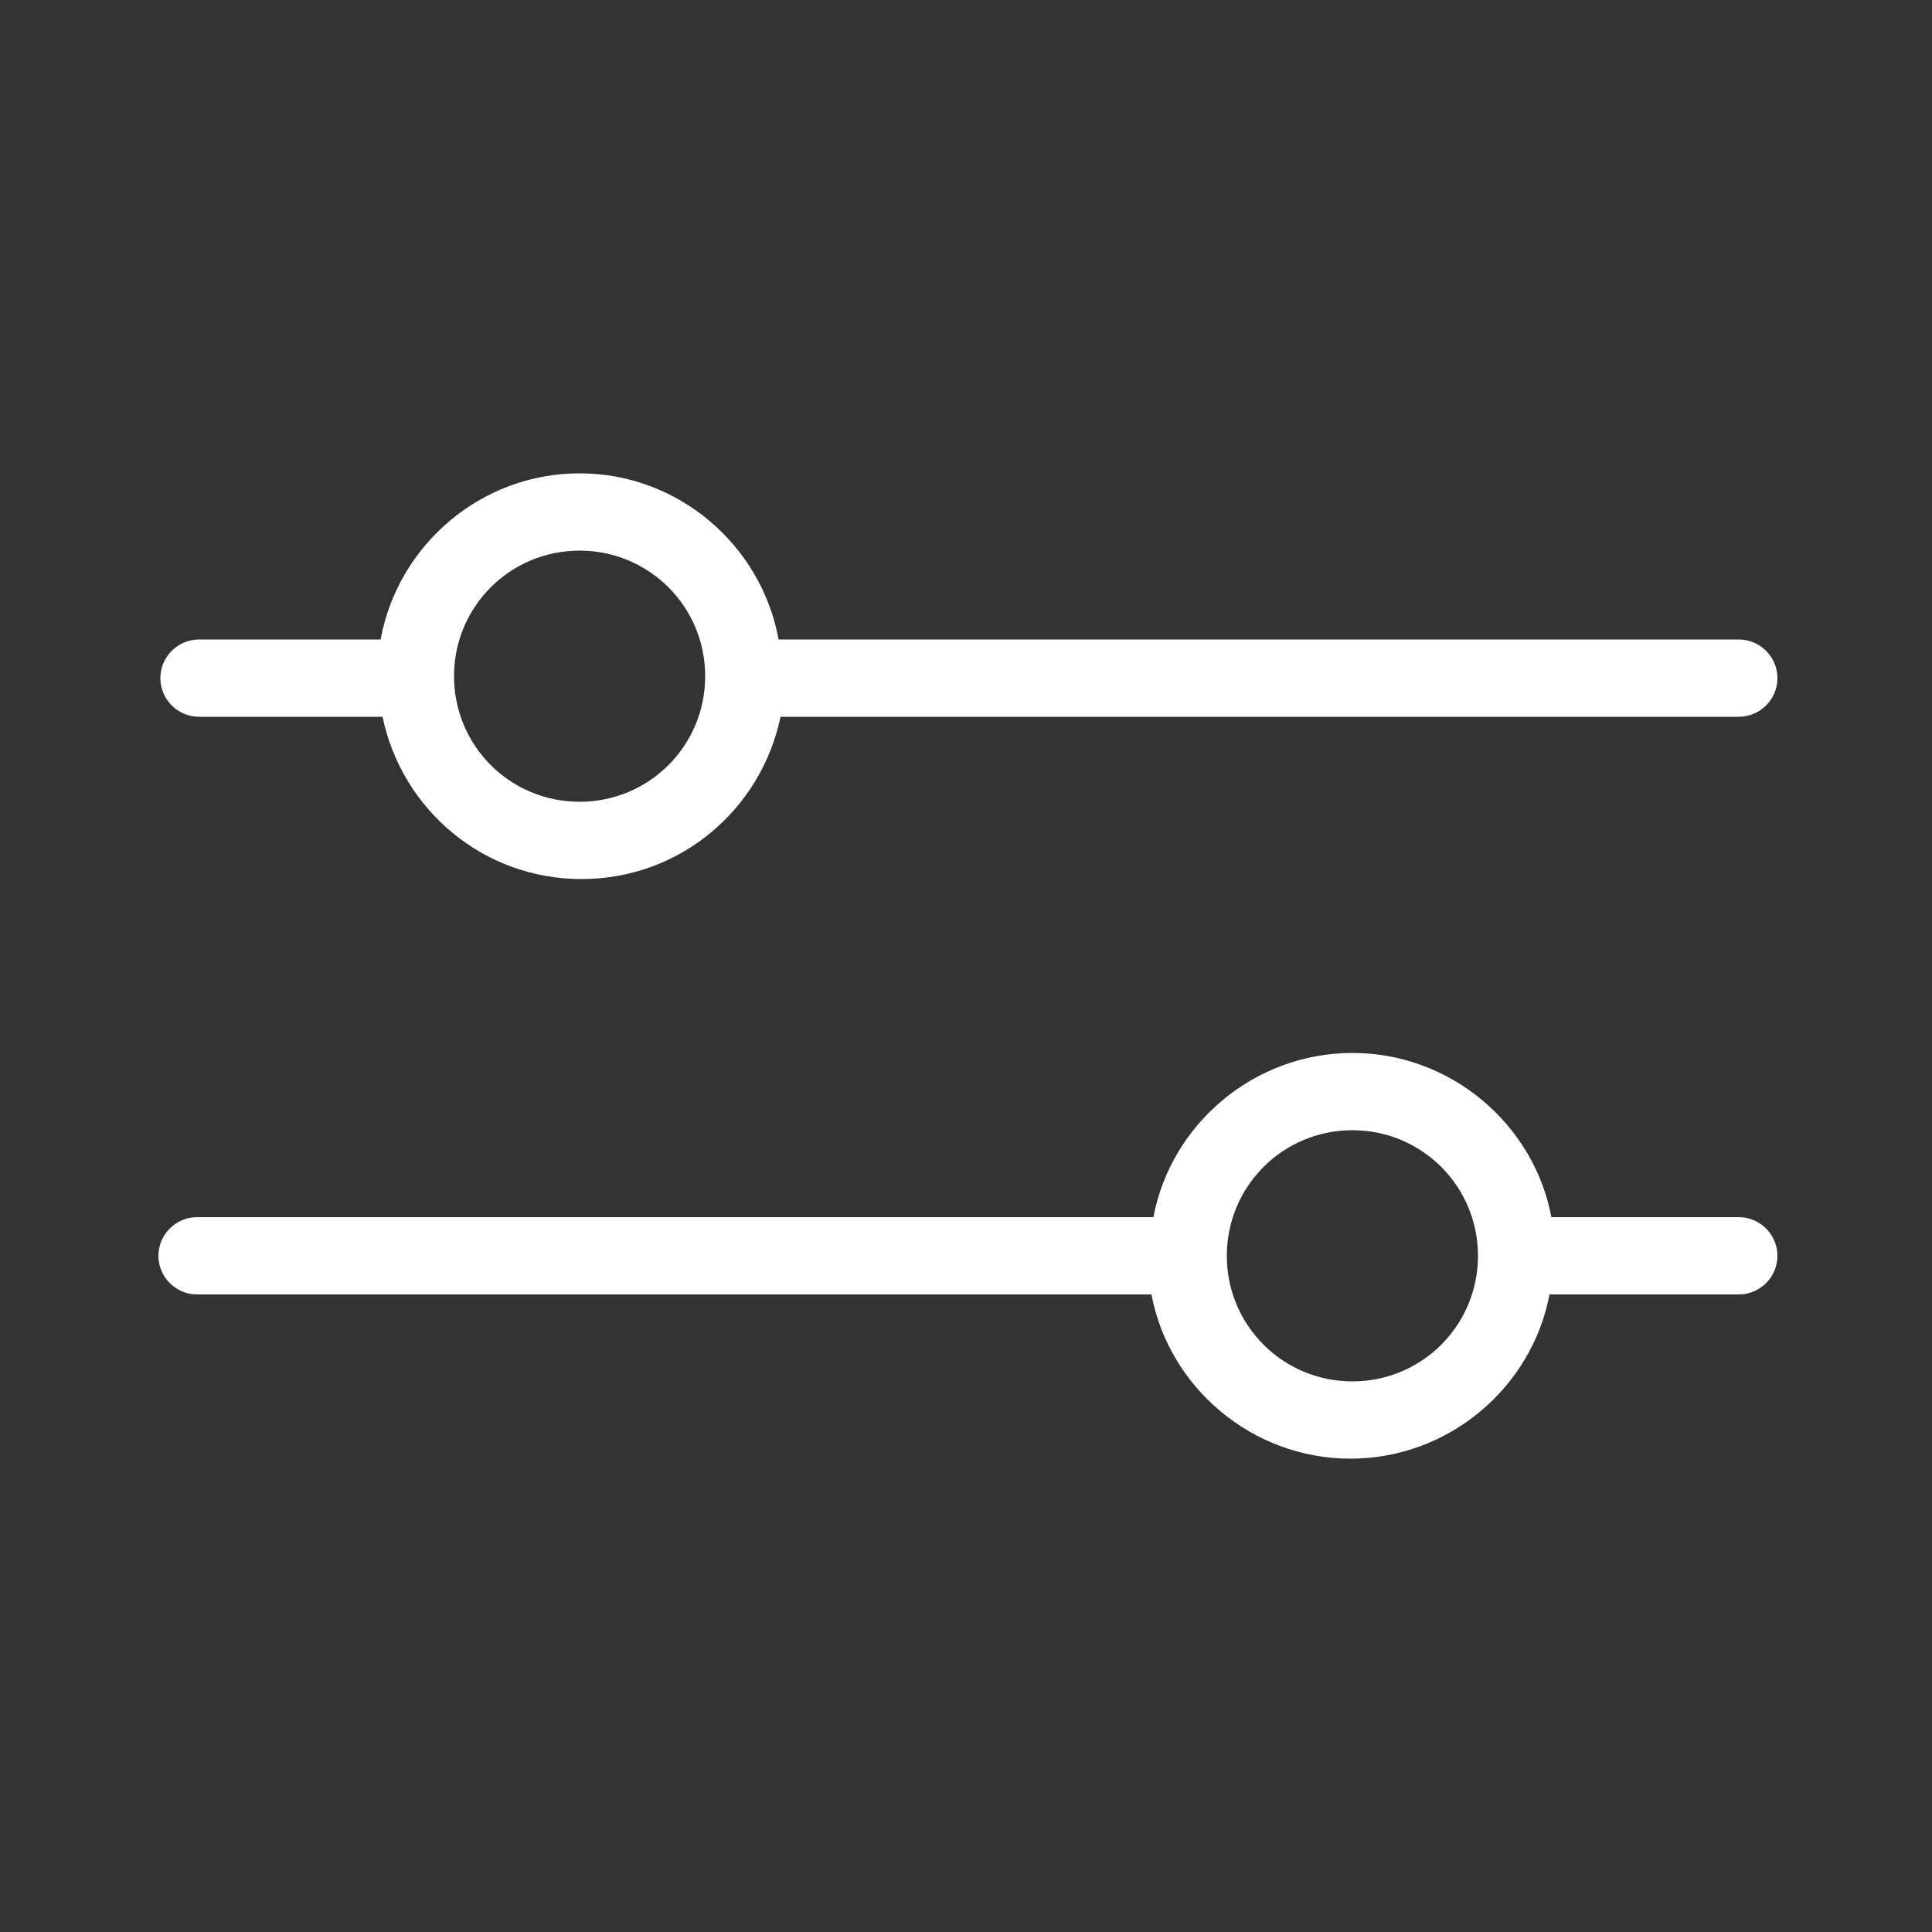
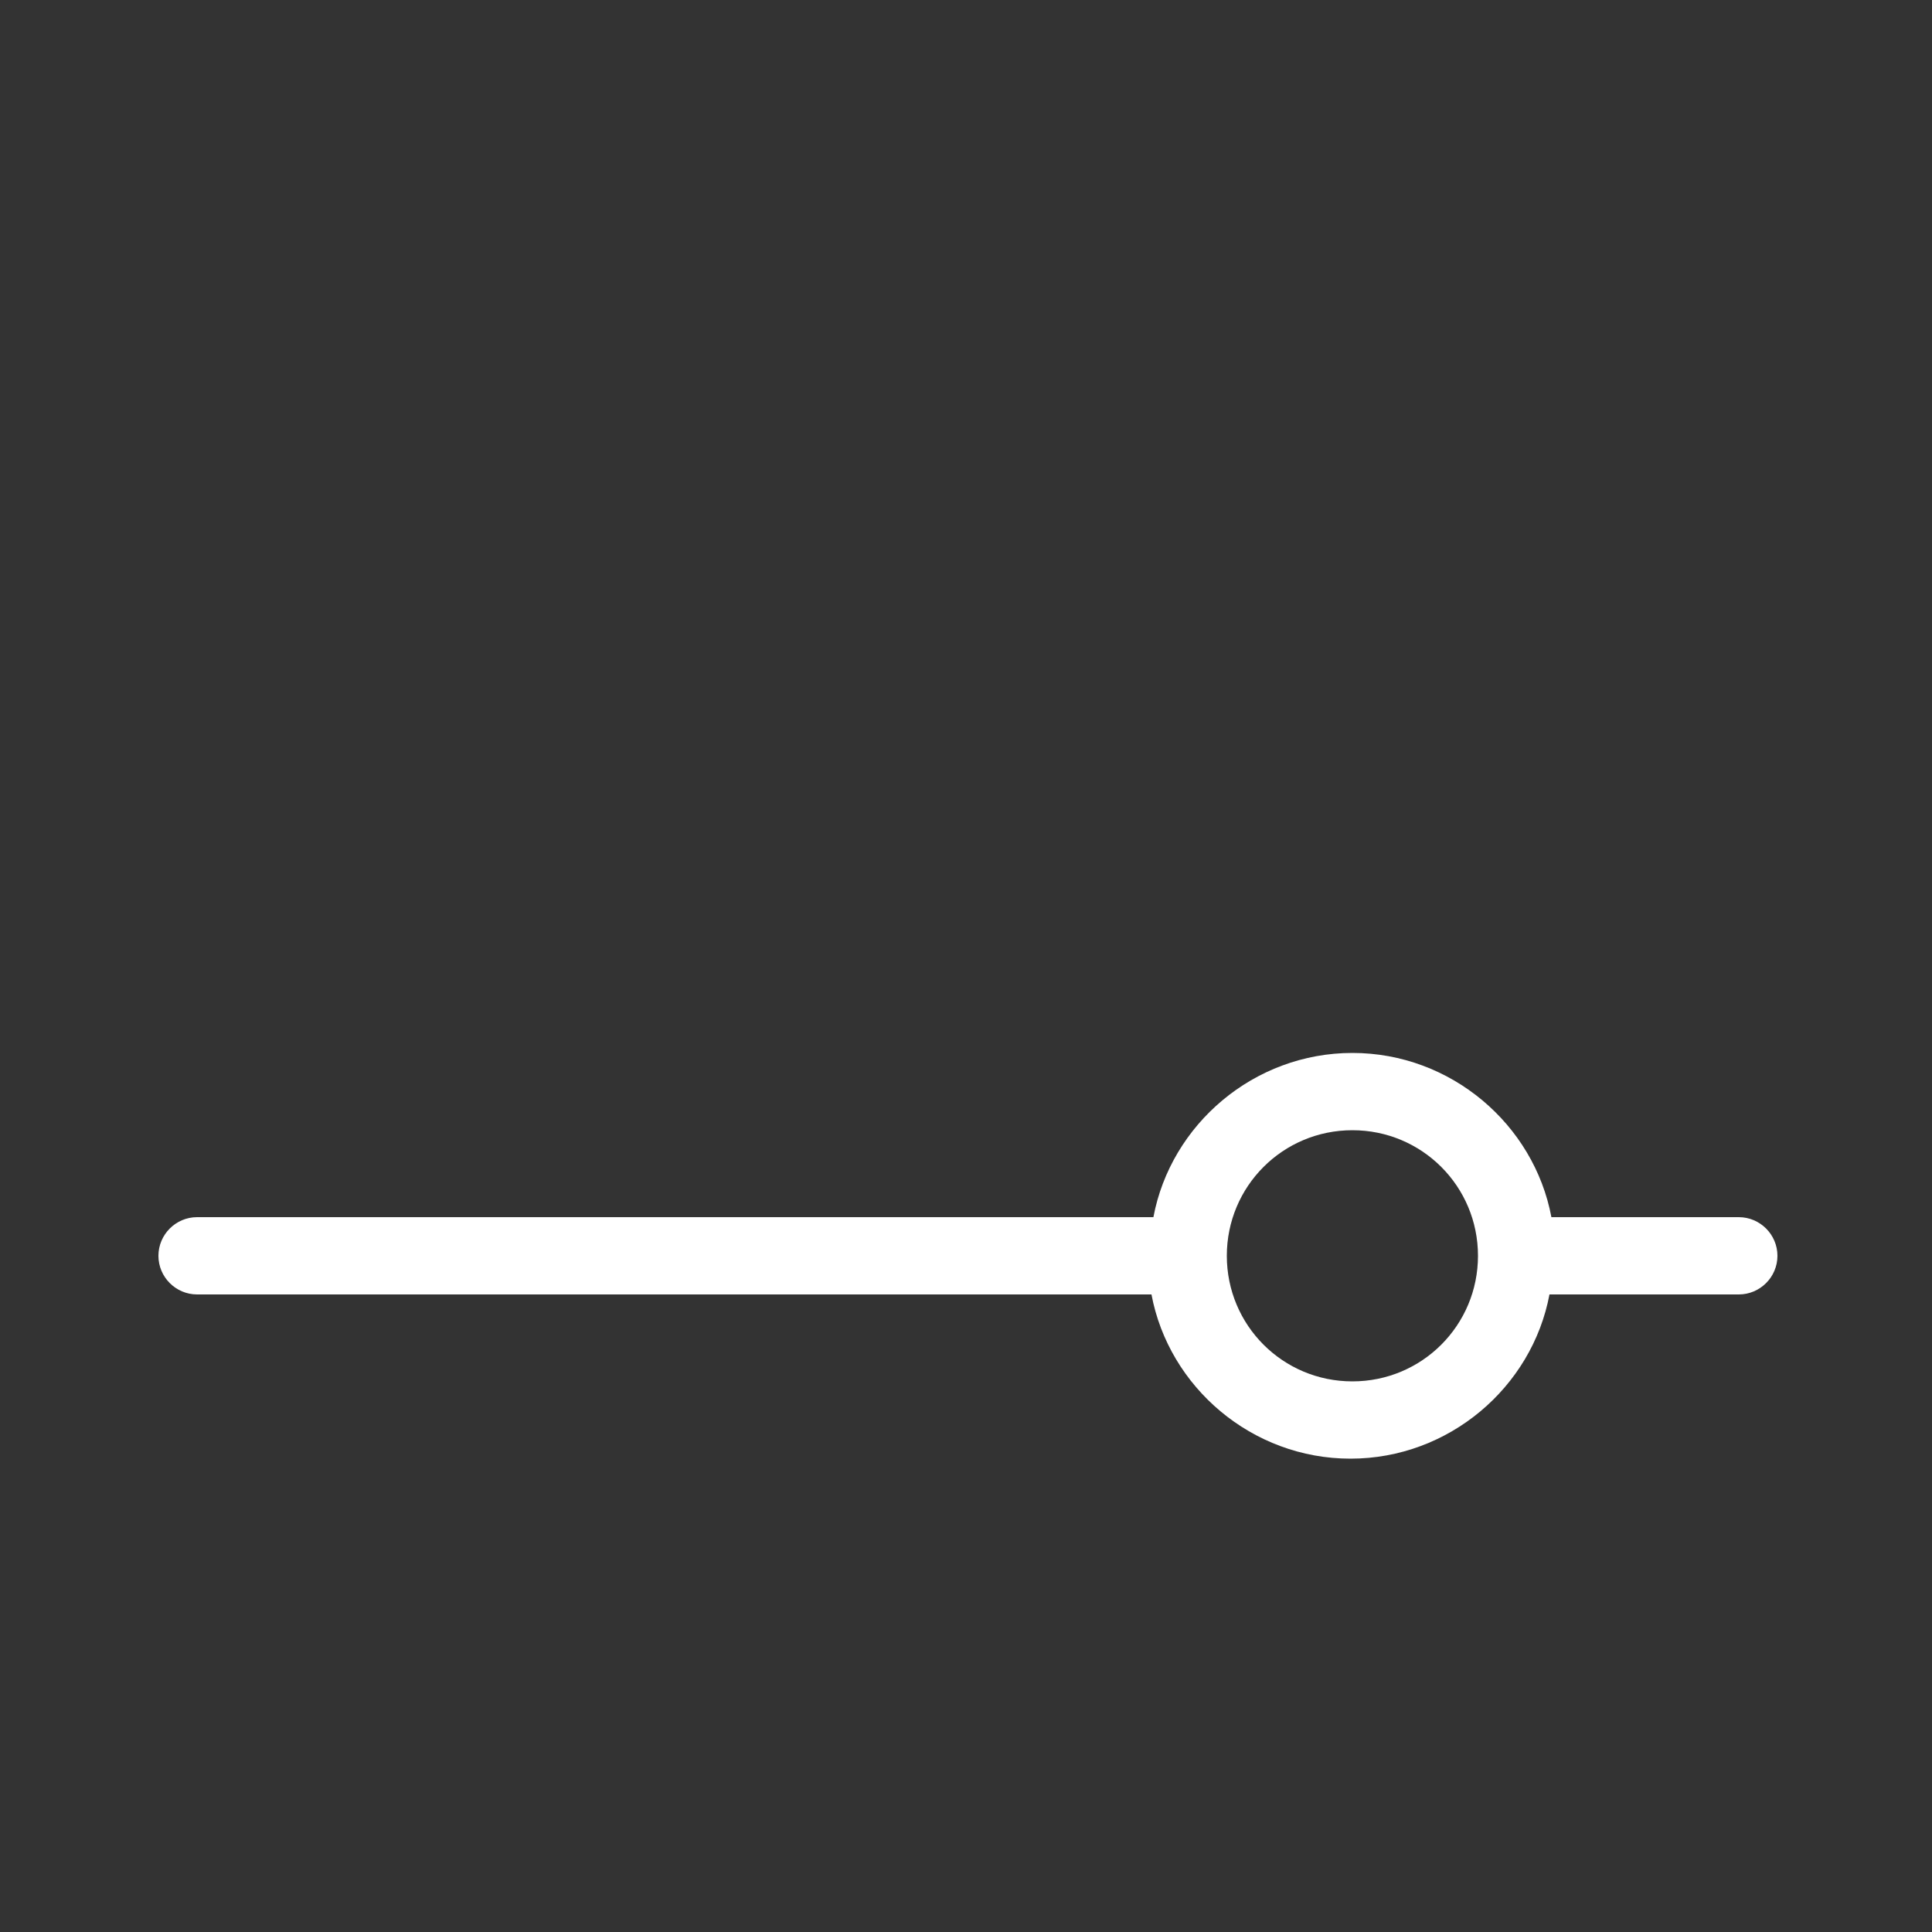
<svg xmlns="http://www.w3.org/2000/svg" class="icon-filter" fill="#ffffff" version="1.1" x="0px" y="0px" viewBox="0 0 100 100" enable-background="new 0 0 100 100" xml:space="preserve">
  <rect x="0" y="0" width="100" height="100" fill="#333333" stroke="none" />
-   <path fill="#ffffff" d="M90,33.1H40.3c-0.9-4.9-5.2-8.6-10.3-8.6s-9.4,3.7-10.3,8.6h-9.4c-1.1,0-2,0.9-2,2s0.9,2,2,2h9.5  c1,4.8,5.2,8.4,10.3,8.4s9.3-3.6,10.3-8.4H90c1.1,0,2-0.9,2-2S91.1,33.1,90,33.1z M30,41.5c-3.6,0-6.5-2.9-6.5-6.5s2.9-6.5,6.5-6.5  s6.5,2.9,6.5,6.5S33.6,41.5,30,41.5z" />
  <path fill="#ffffff" d="M90,63h-9.7c-0.9-4.8-5.2-8.5-10.3-8.5s-9.4,3.7-10.3,8.5H10.2c-1.1,0-2,0.9-2,2s0.9,2,2,2h49.4  c0.9,4.8,5.2,8.5,10.3,8.5s9.4-3.7,10.3-8.5H90c1.1,0,2-0.9,2-2S91.1,63,90,63z M70,71.5c-3.6,0-6.5-2.9-6.5-6.5s2.9-6.5,6.5-6.5  s6.5,2.9,6.5,6.5S73.6,71.5,70,71.5z" />
</svg>